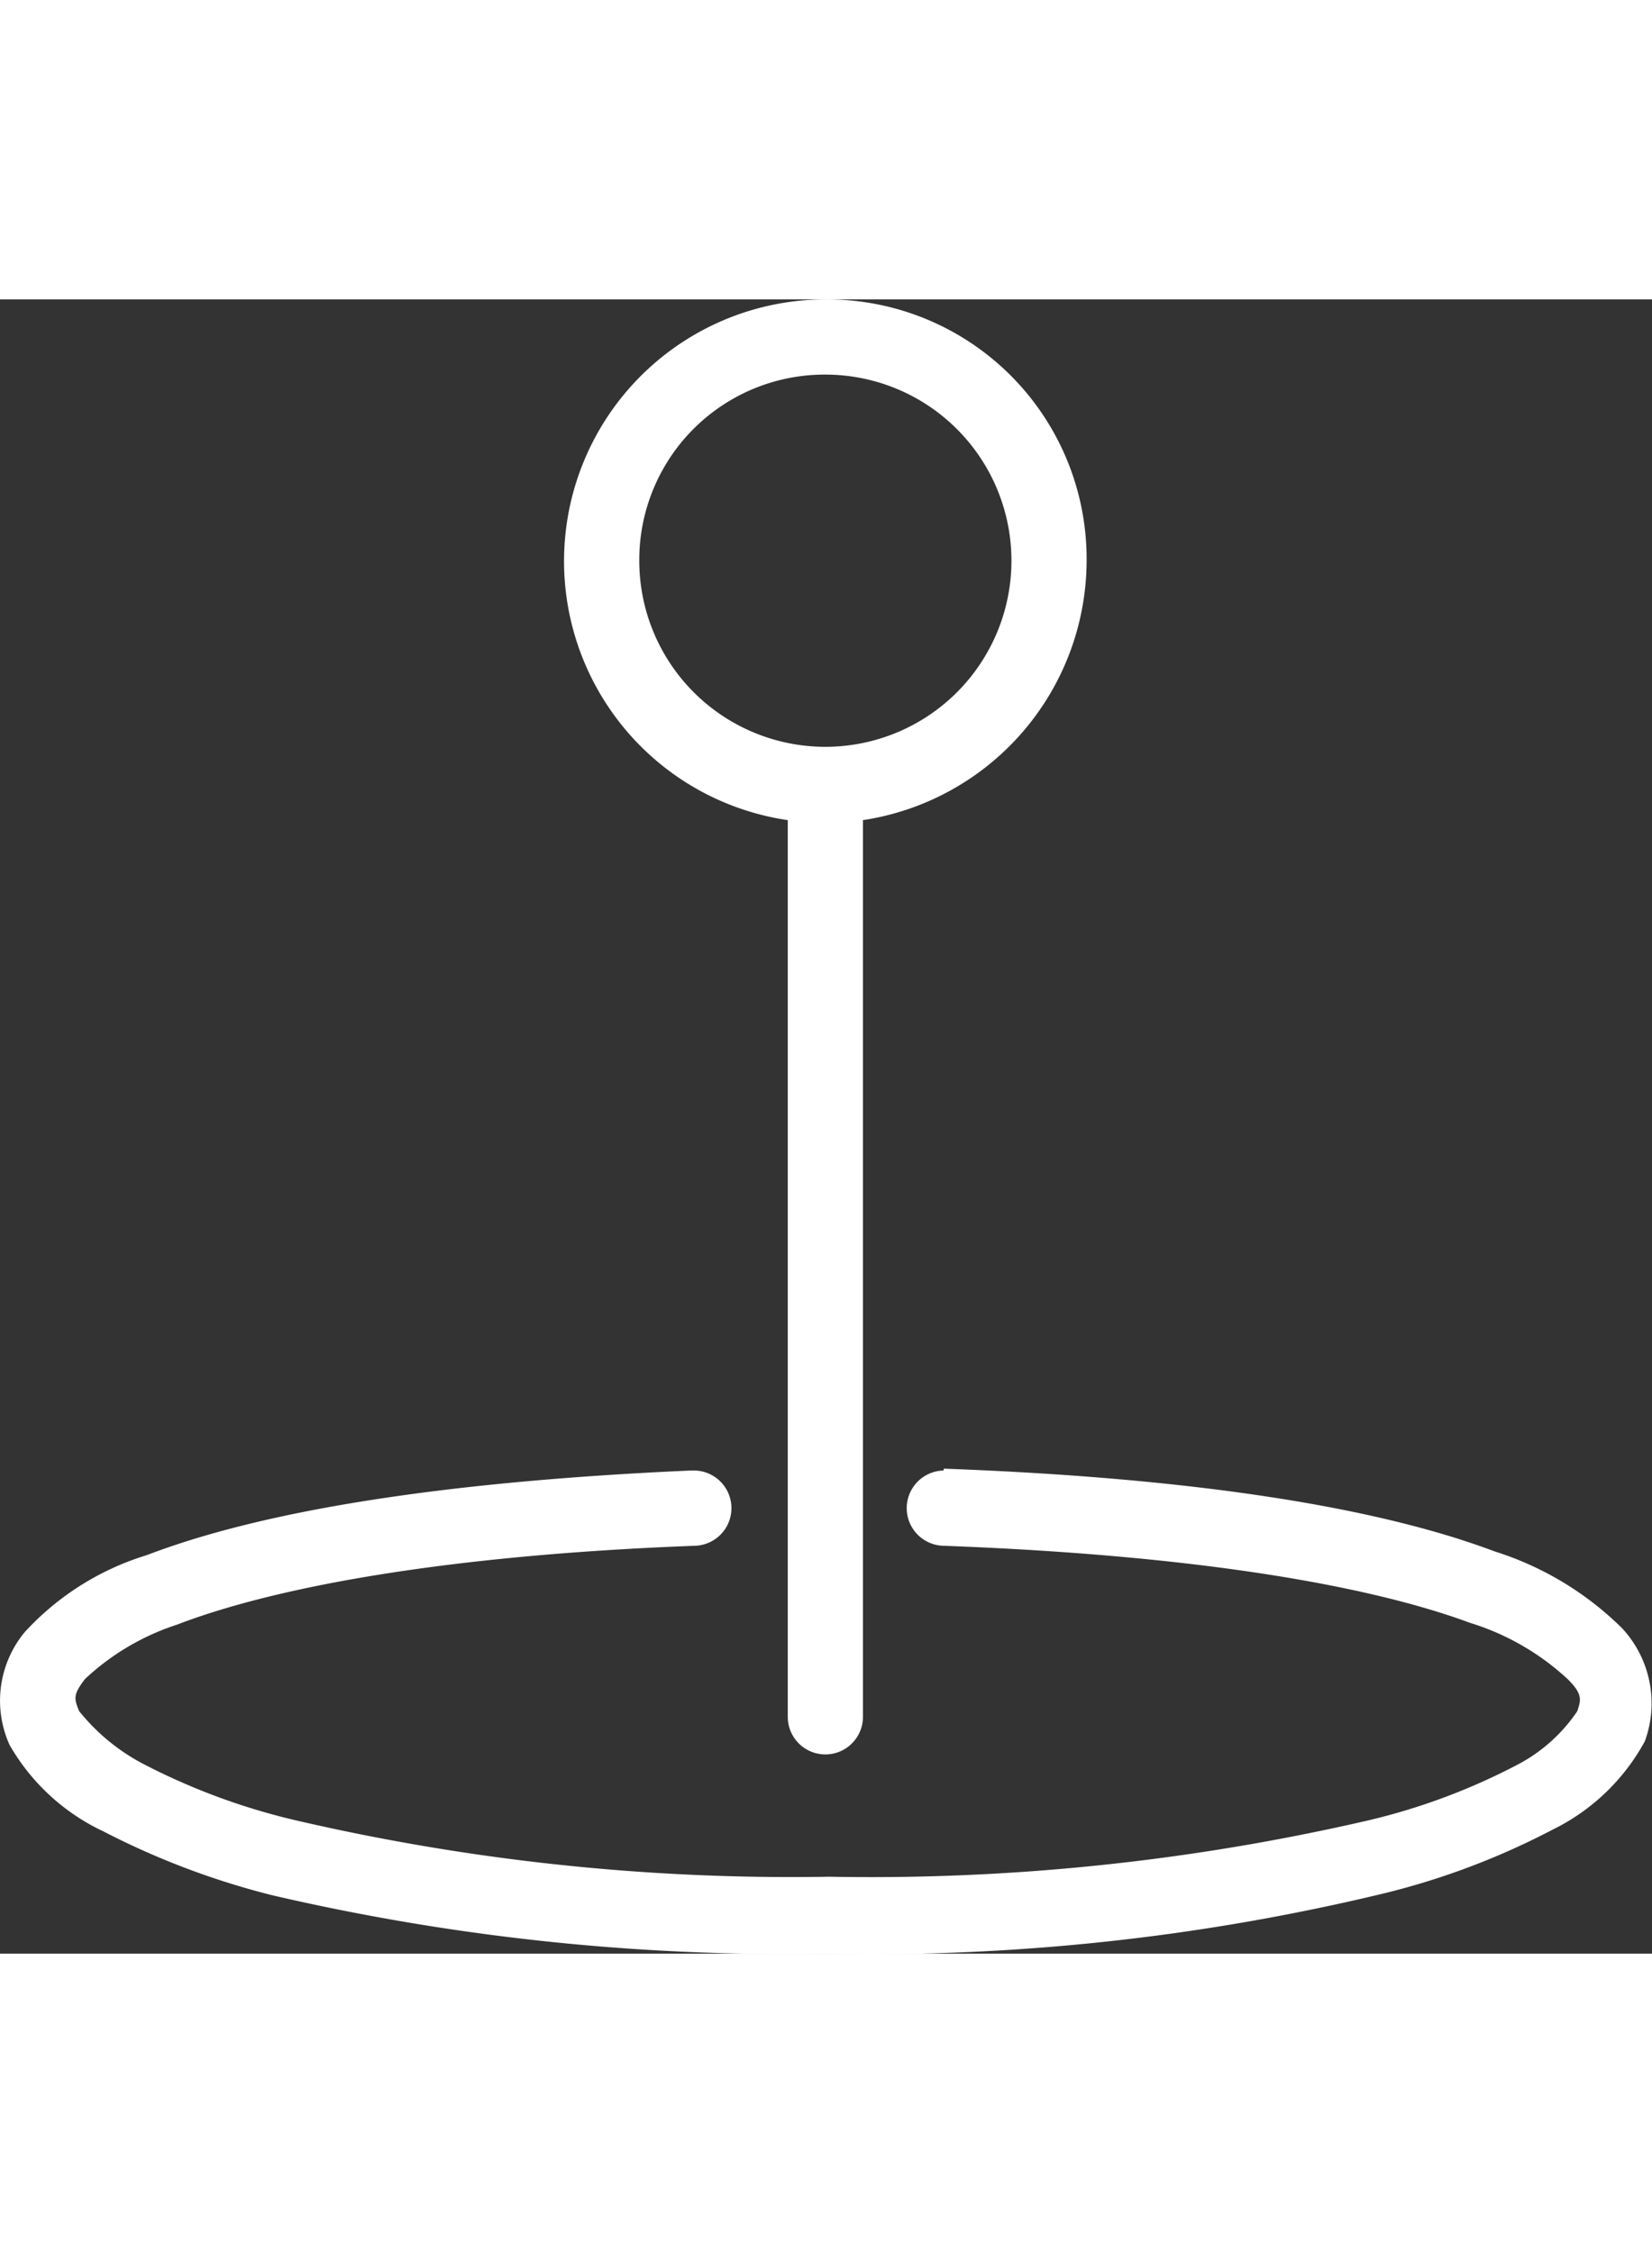
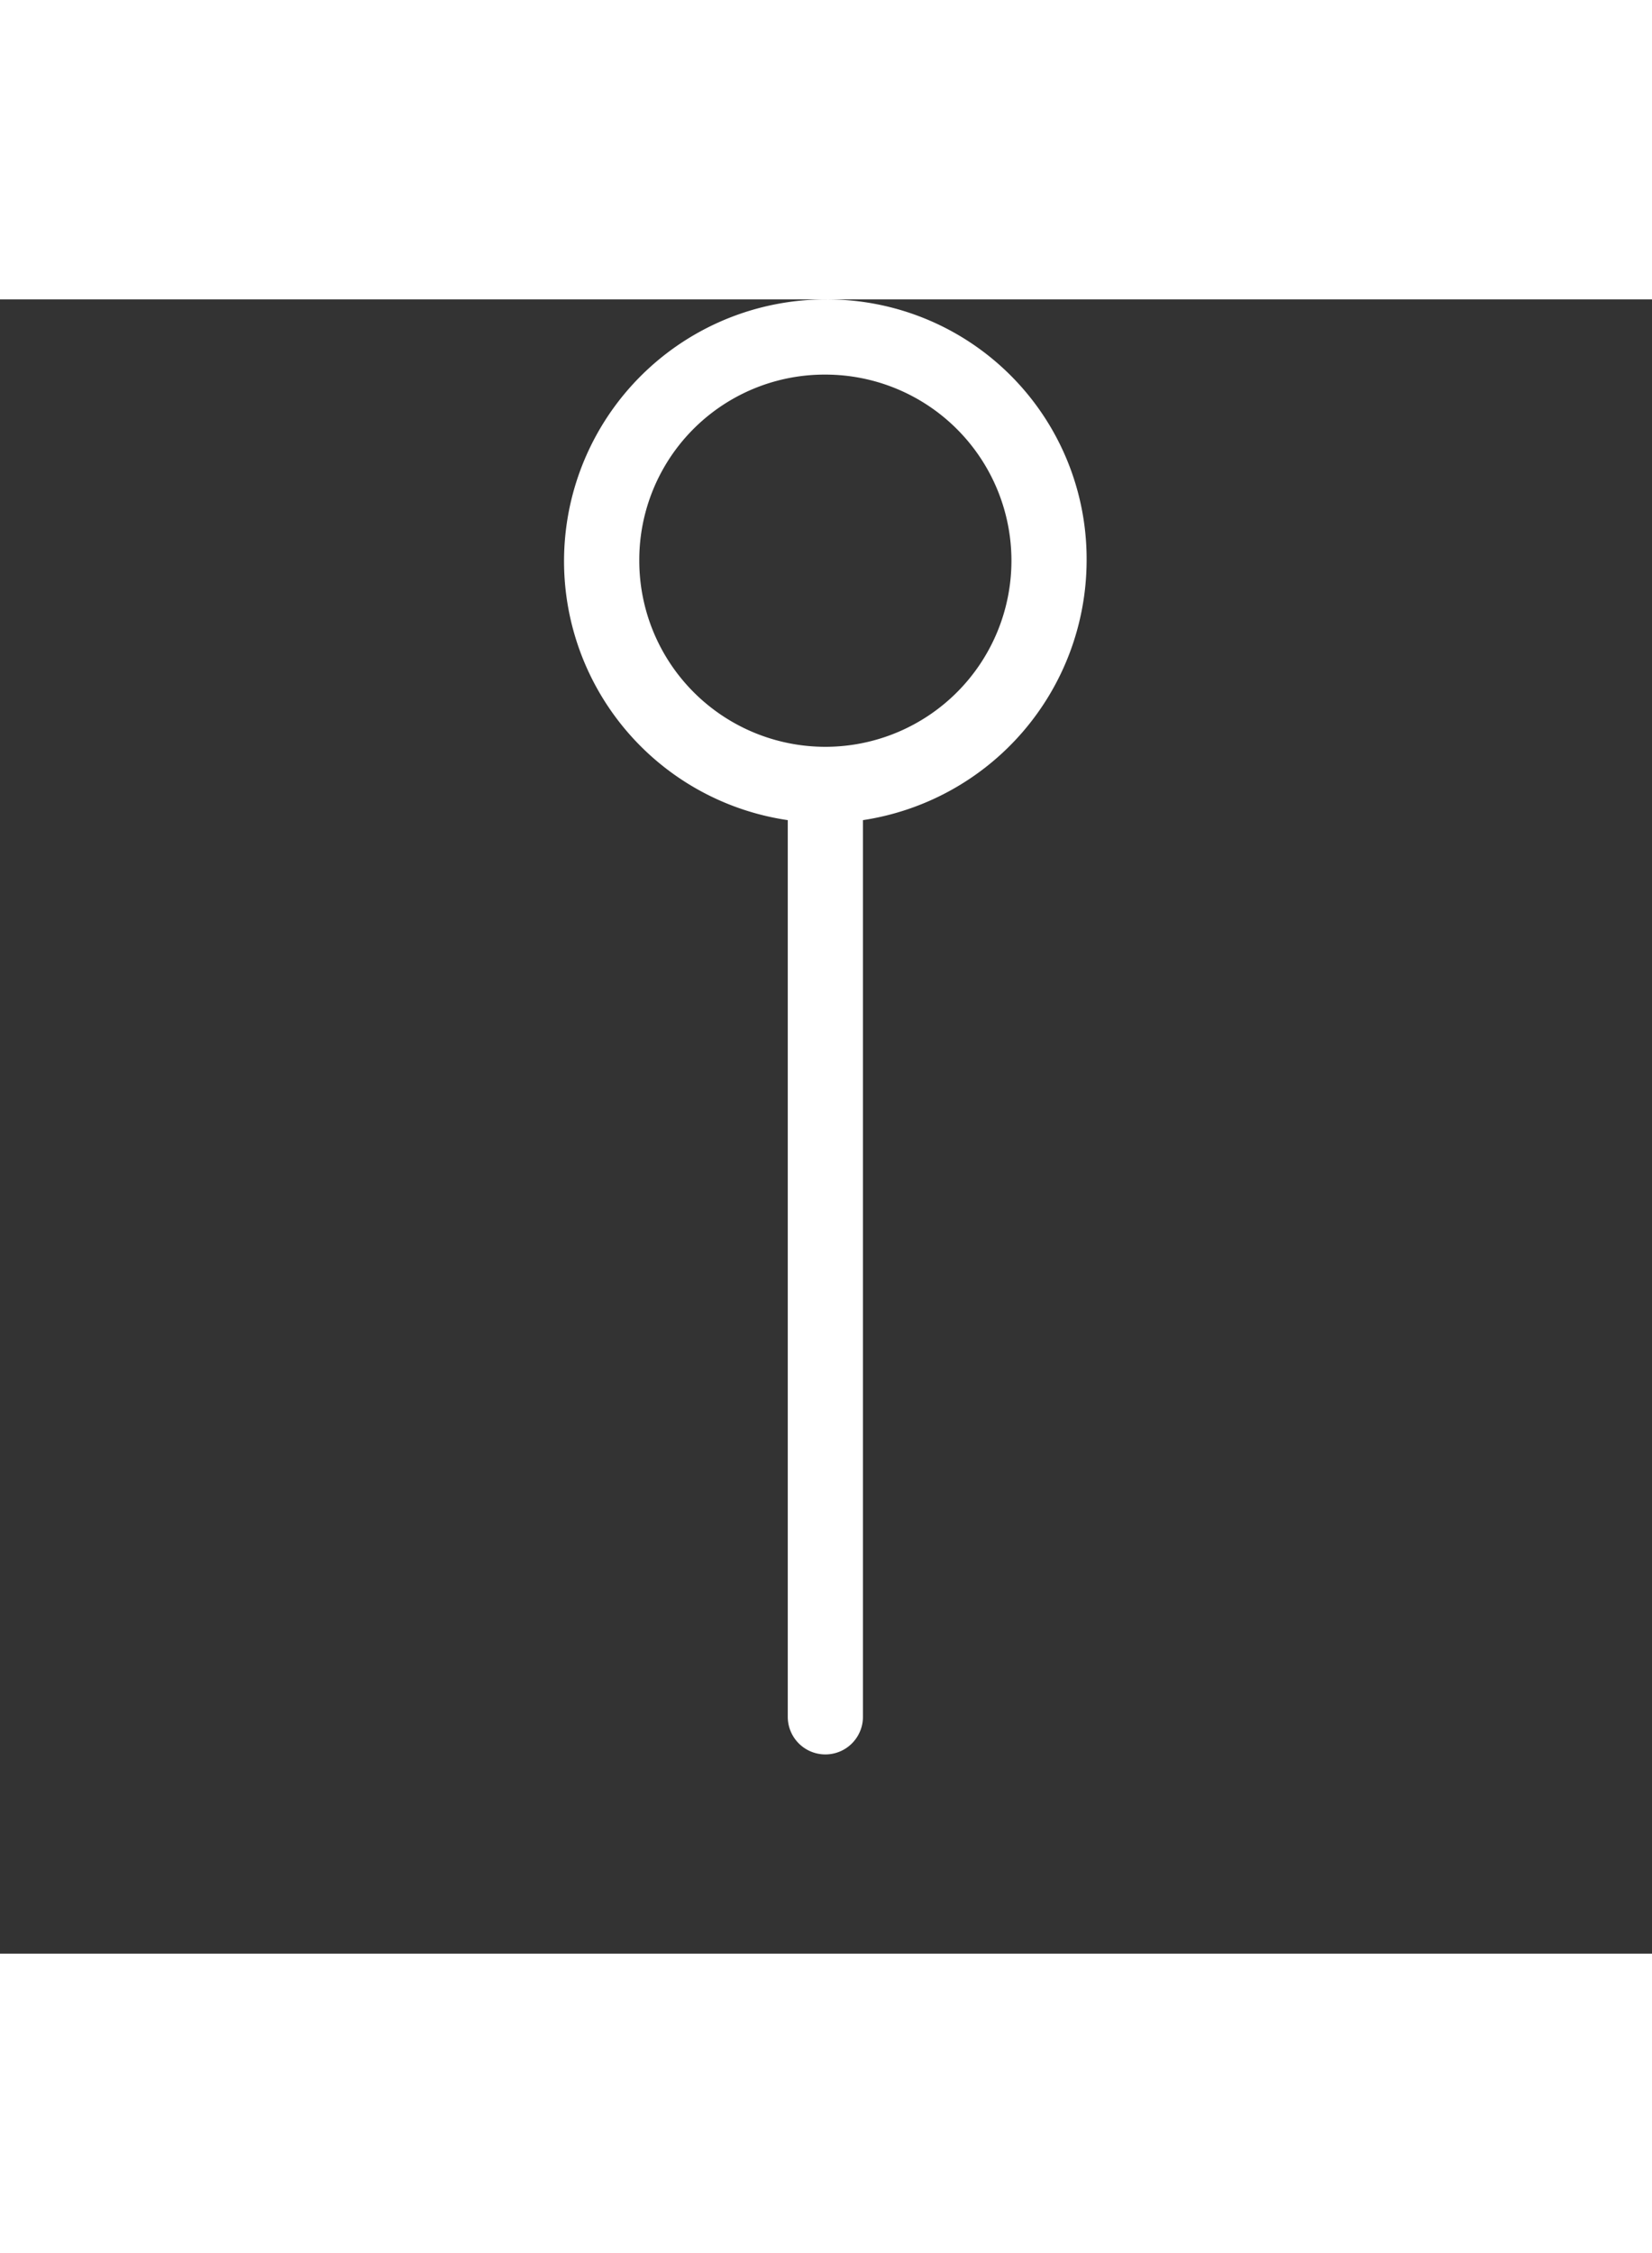
<svg xmlns="http://www.w3.org/2000/svg" viewBox="0 0 39.951 39.999" width="55" height="75">
  <rect x="0" y="0" width="39.951" height="39.999" fill="#333333" stroke="none" />
  <defs>
    <style>
      .cls-1 {
        fill: #fff;
      }
    </style>
  </defs>
  <g id="Group_632" data-name="Group 632" transform="translate(0.012 -952.4)">
-     <path id="Path_573" data-name="Path 573" class="cls-1" d="M22.767,1014.646a.91.91,0,0,0,.045,1.818c6.091.227,10.273.955,12.728,1.864a6.124,6.124,0,0,1,2.364,1.364c.364.364.318.5.227.773a3.949,3.949,0,0,1-1.409,1.273,15.346,15.346,0,0,1-3.636,1.364,53.431,53.431,0,0,1-13.046,1.364A53.012,53.012,0,0,1,7.13,1023.1a15.806,15.806,0,0,1-3.682-1.364,4.907,4.907,0,0,1-1.545-1.273c-.136-.318-.136-.409.136-.773a5.926,5.926,0,0,1,2.227-1.318c2.364-.909,6.5-1.682,12.546-1.909a.91.91,0,1,0-.091-1.818h-.045c-6.137.273-10.409,1-13.137,2.045a6.626,6.626,0,0,0-2.955,1.864,2.6,2.6,0,0,0-.364,2.727,5.13,5.13,0,0,0,2.273,2.091,18.874,18.874,0,0,0,4.091,1.545,54.805,54.805,0,0,0,13.364,1.409,52.771,52.771,0,0,0,13.5-1.455,17.993,17.993,0,0,0,4.091-1.545,5.082,5.082,0,0,0,2.227-2.136,2.666,2.666,0,0,0-.545-2.727,7.641,7.641,0,0,0-3.091-1.864c-2.773-1.045-7.137-1.773-13.318-2,0,.045,0,.045-.045.045Z" transform="translate(0 -33.927)" />
    <path id="Path_574" data-name="Path 574" class="cls-1" d="M36.318,952.4a6.329,6.329,0,0,0-.909,12.591v21.682a.909.909,0,1,0,1.818,0h0V964.991a6.361,6.361,0,0,0,5.409-6.273A6.276,6.276,0,0,0,36.318,952.4Zm0,1.818a4.5,4.5,0,1,1-4.5,4.5A4.481,4.481,0,0,1,36.318,954.218Z" transform="translate(-16.37)" />
  </g>
</svg>